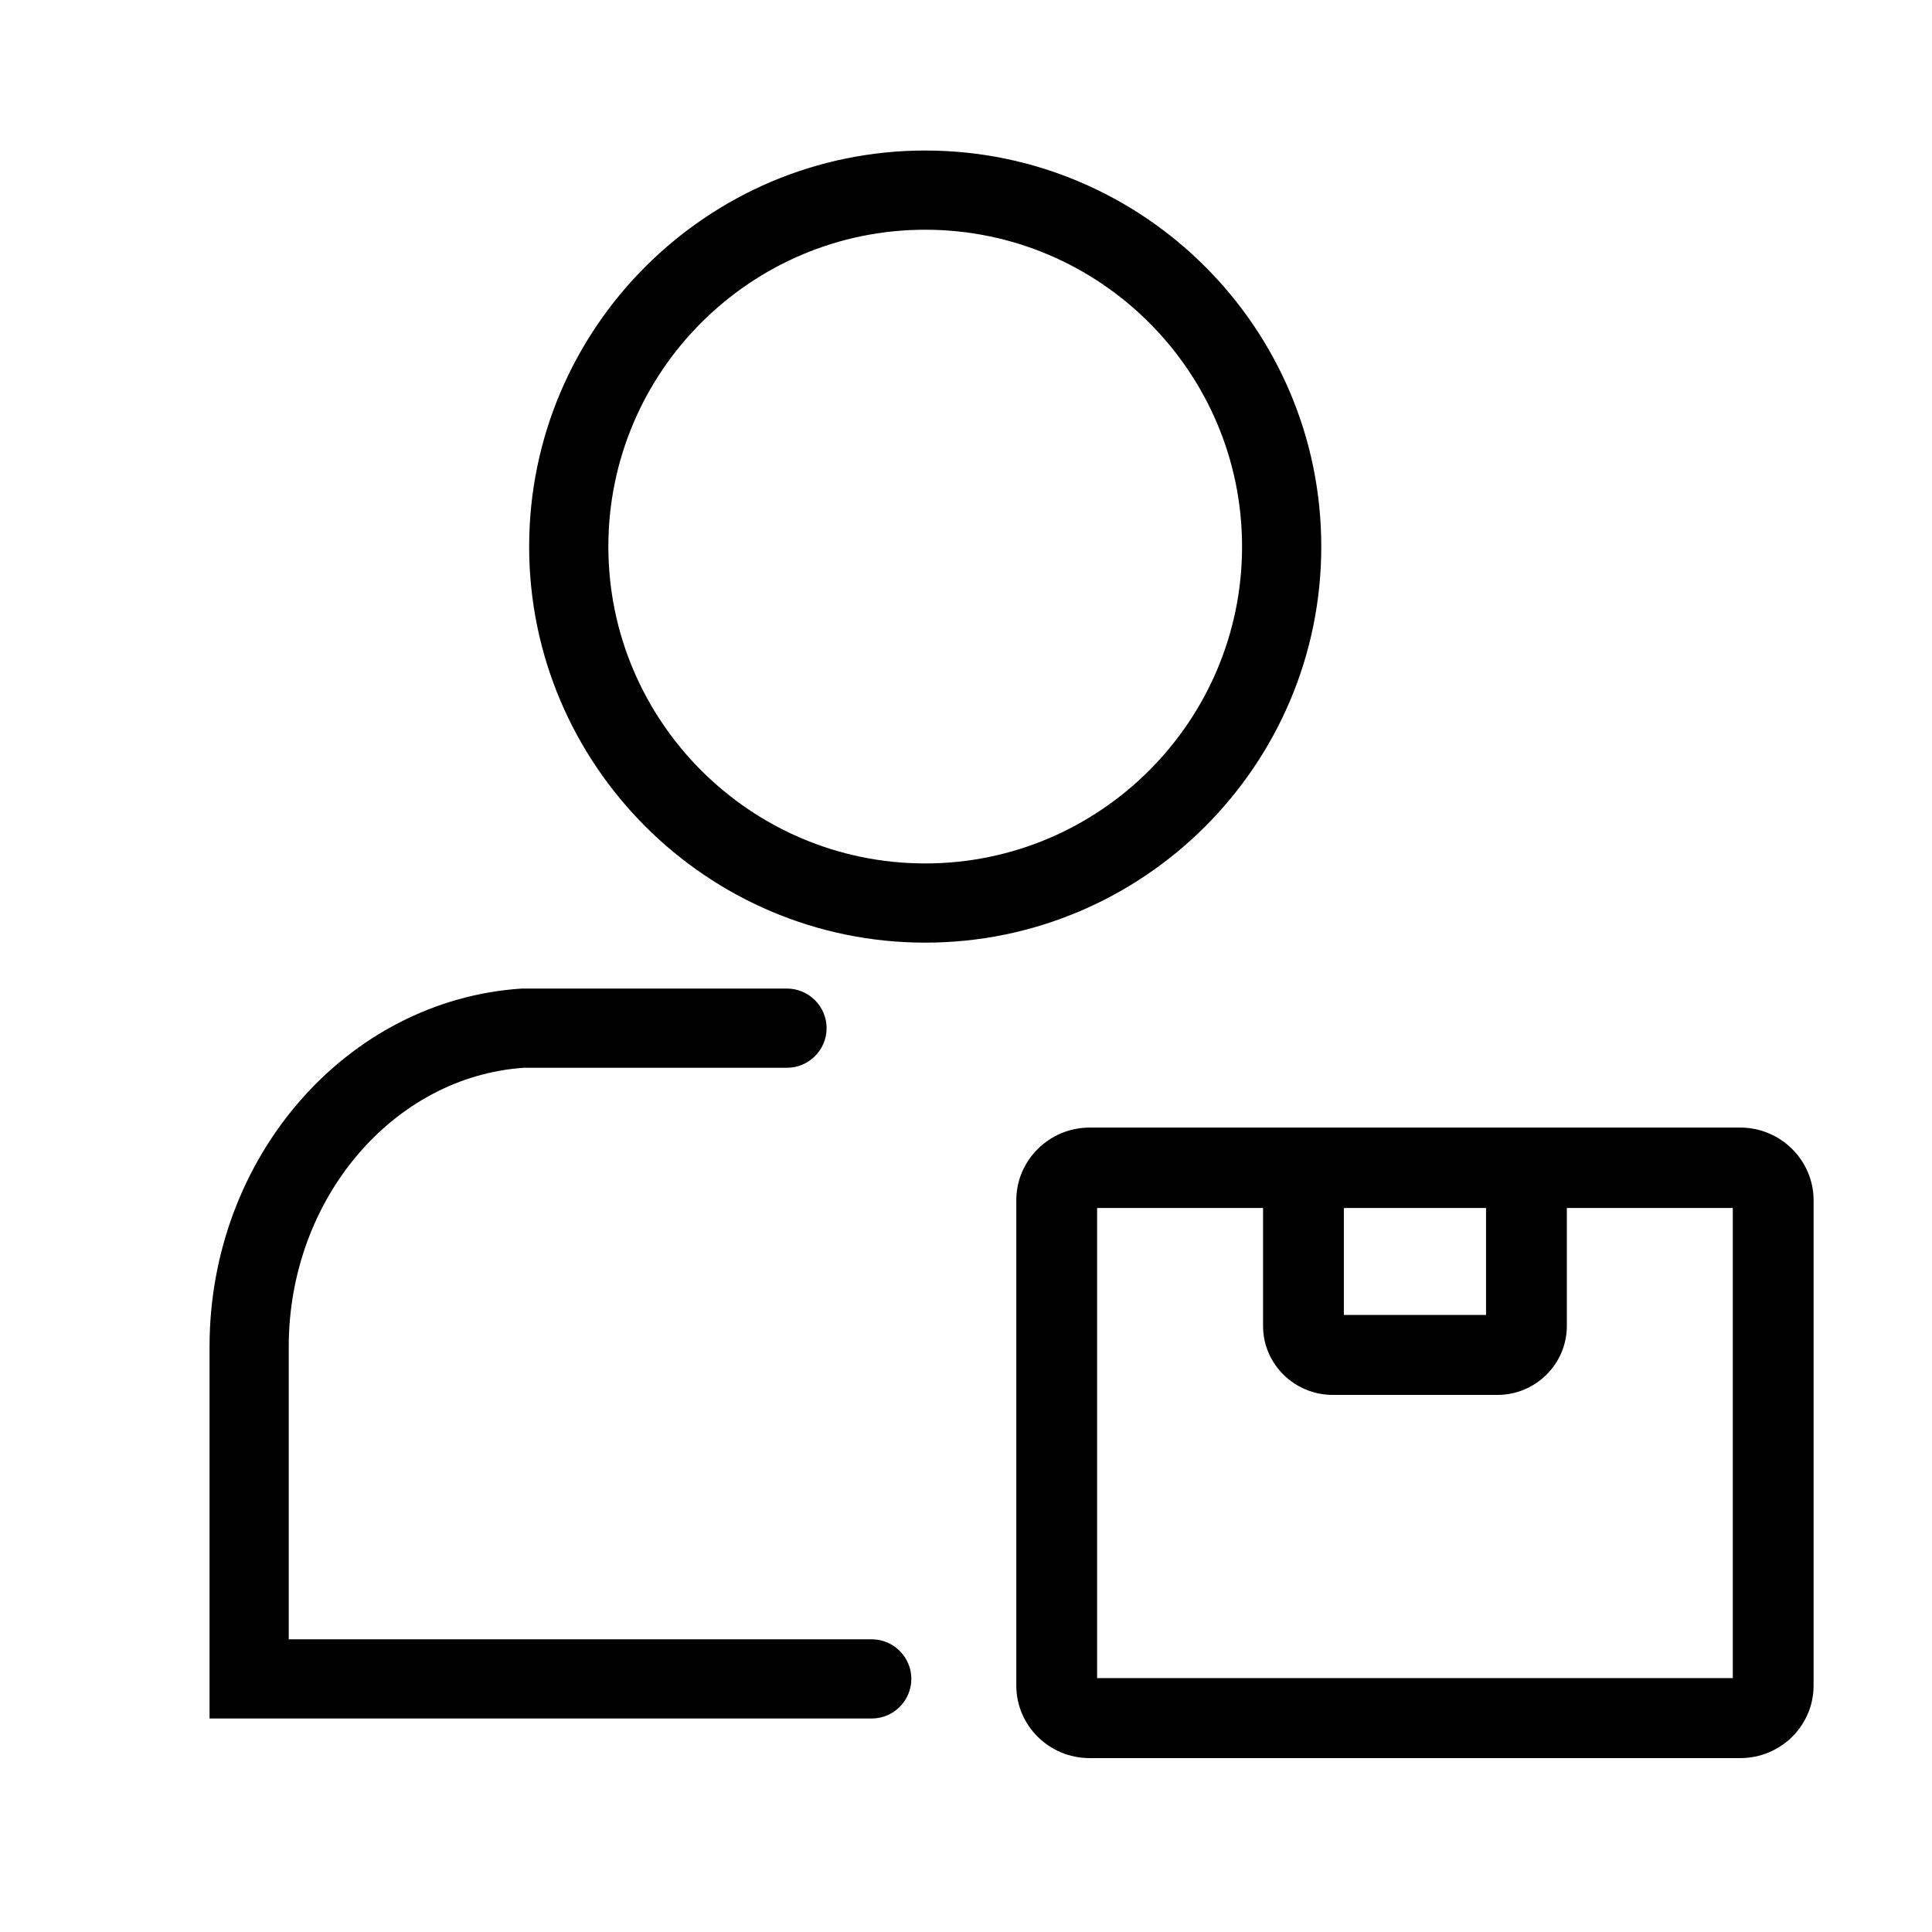
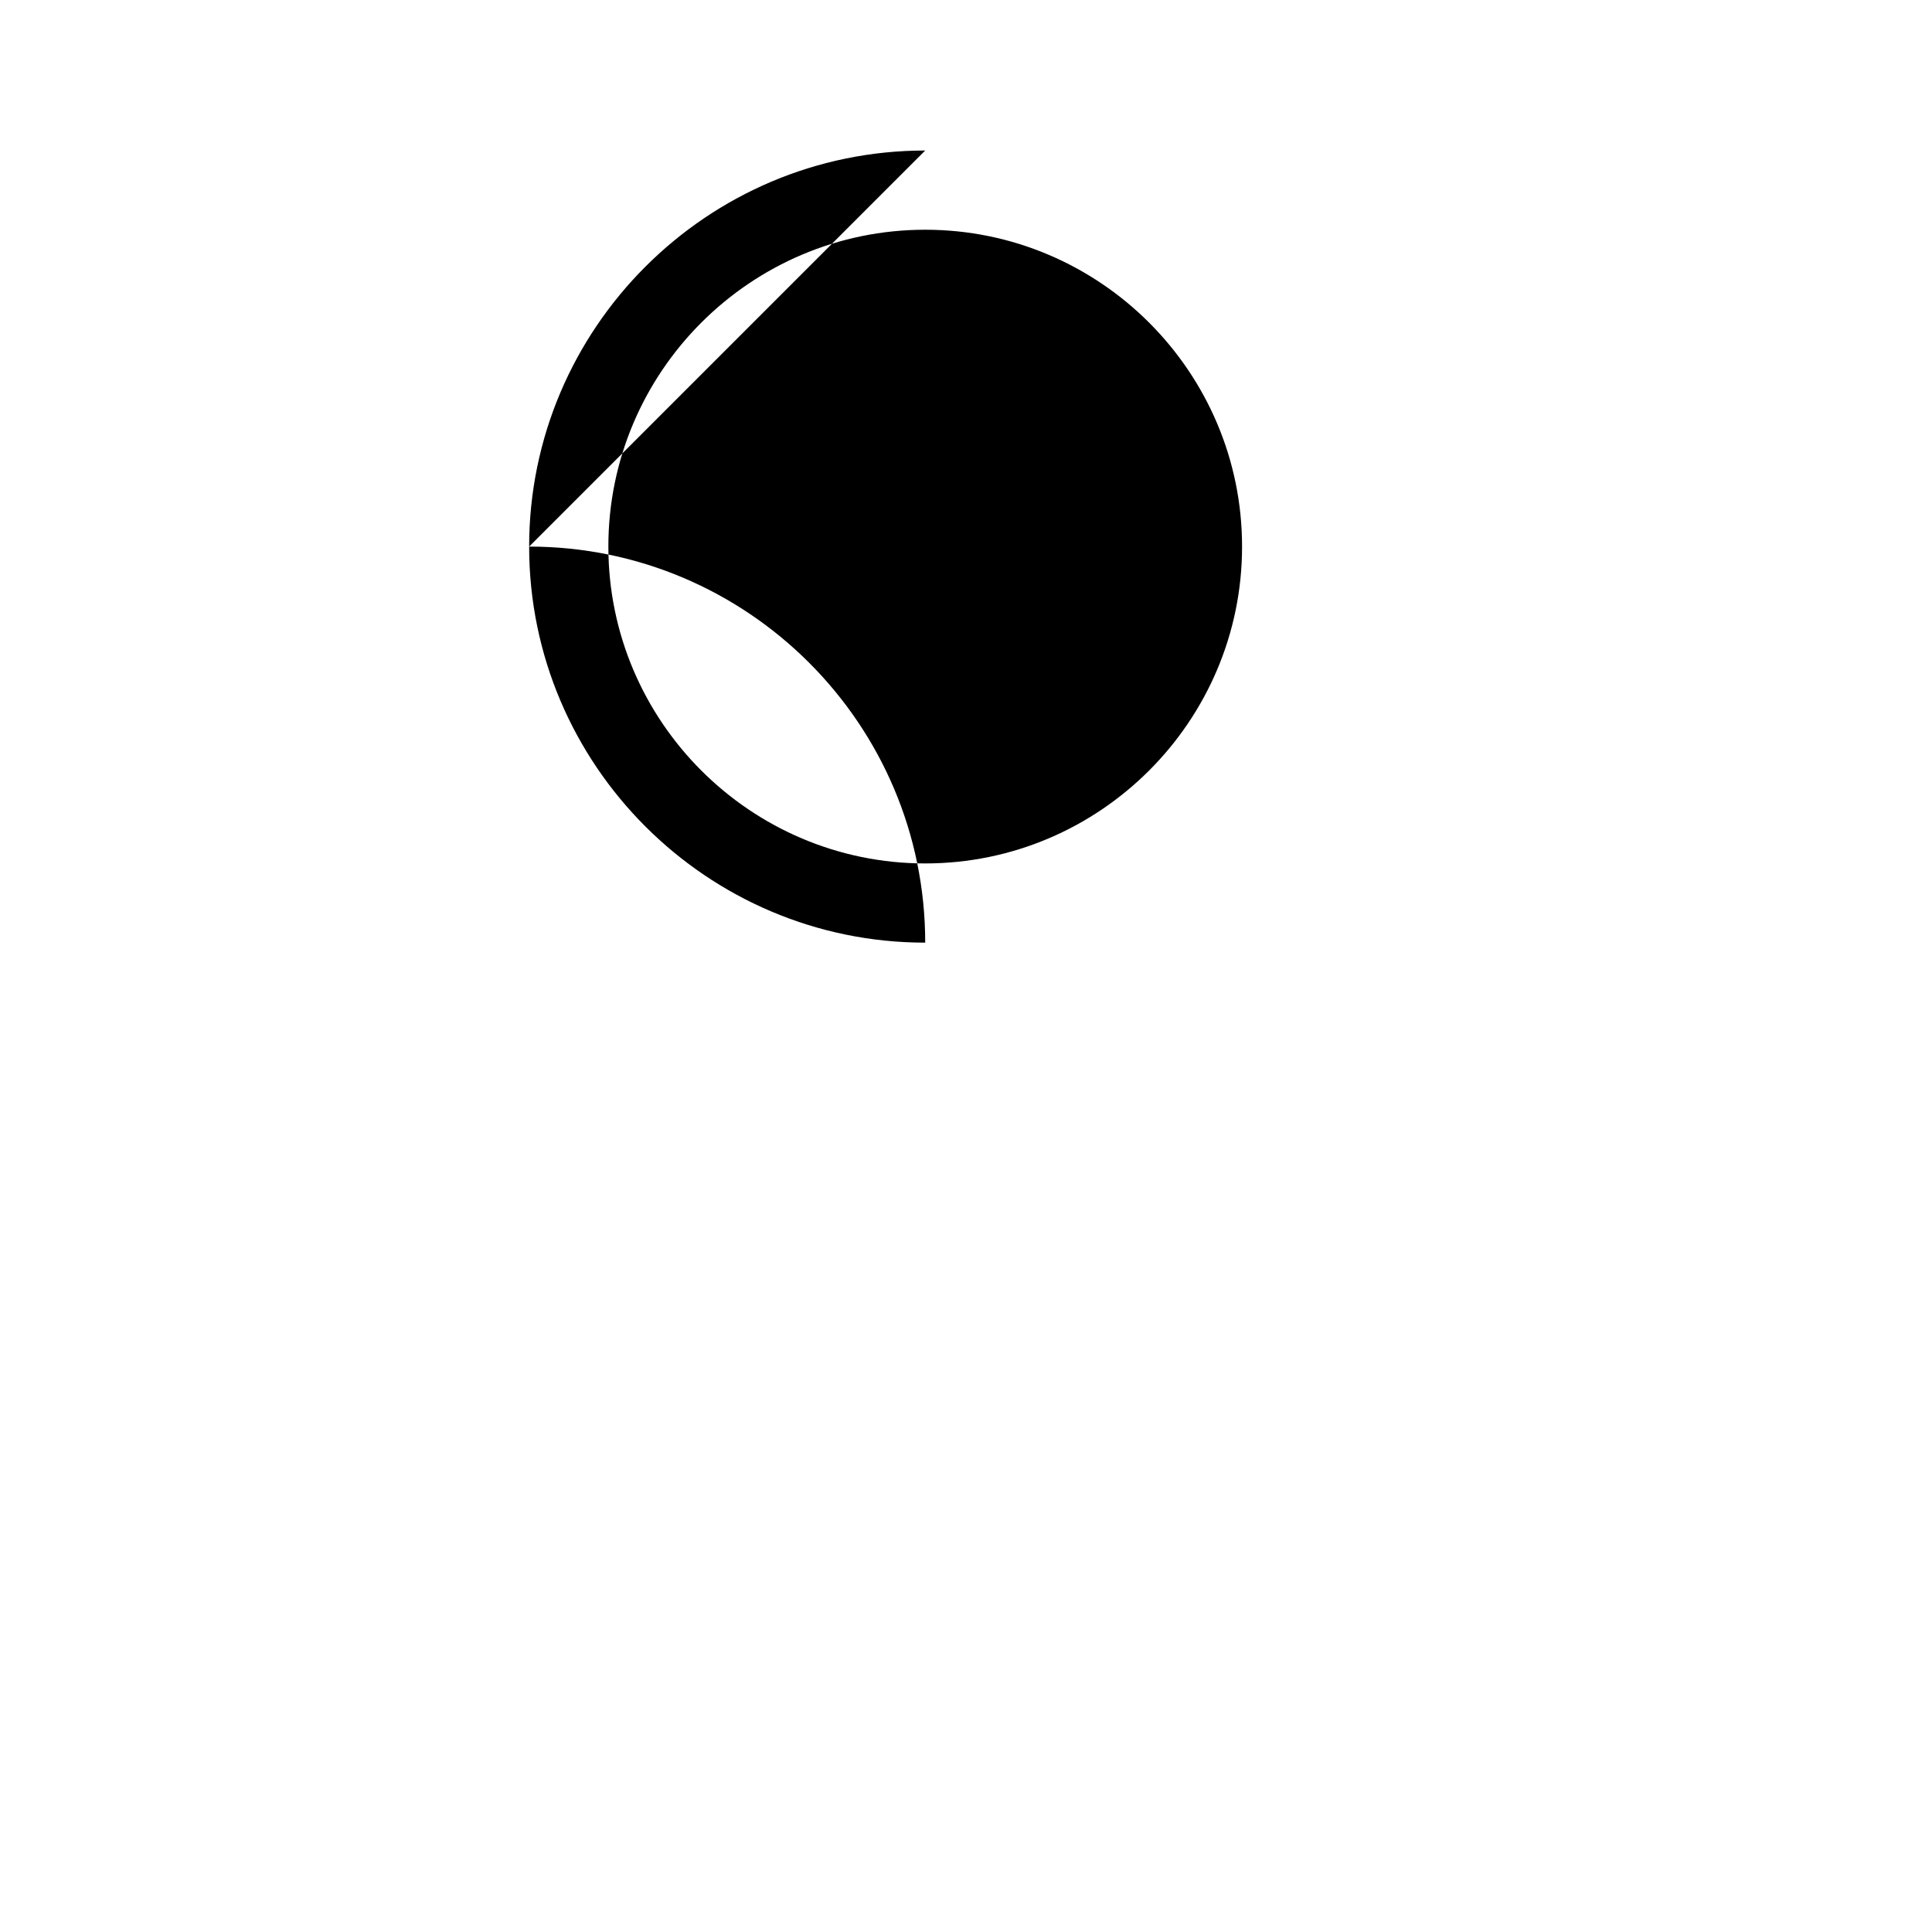
<svg xmlns="http://www.w3.org/2000/svg" fill="#000000" width="800px" height="800px" version="1.1" viewBox="144 144 512 512">
  <g>
-     <path d="m605.2 442.82h-172.45c-10.707 0-19.418 8.711-19.418 19.207v128.68c0 10.602 8.711 19.207 19.418 19.207h172.45c10.707 0 19.418-8.605 19.418-19.207v-128.68c0-10.496-8.711-19.207-19.418-19.207zm-67.383 21.309v28.34h-37.68v-28.34zm65.391 124.59-168.46-0.004v-124.59h43.977v31.277c0 10.078 8.293 18.262 18.473 18.262h43.664c10.078 0 18.367-8.188 18.367-18.262v-31.277h43.977v124.59z" />
-     <path d="m375.02 578.43h-154.5v-77.566c0-39.148 27.711-71.582 62.348-73.891h69.695c5.773 0 10.496-4.723 10.496-10.496 0-5.773-4.723-10.496-10.496-10.496h-70.324c-46.391 3.043-82.707 44.715-82.707 94.883v98.559h175.49c5.773 0 10.496-4.723 10.496-10.496 0-5.773-4.723-10.496-10.496-10.496z" />
-     <path d="m389.19 183.89c-57.832 0-104.96 47.129-104.96 104.96 0 57.832 47.129 104.96 104.96 104.96s104.96-47.023 104.96-104.96c0-57.941-47.129-104.96-104.96-104.96zm0 188.93c-46.289 0-83.969-37.68-83.969-83.969 0-46.289 37.68-83.969 83.969-83.969s83.969 37.68 83.969 83.969c0 46.289-37.68 83.969-83.969 83.969z" />
+     <path d="m389.19 183.89c-57.832 0-104.96 47.129-104.96 104.96 0 57.832 47.129 104.96 104.96 104.96c0-57.941-47.129-104.96-104.96-104.96zm0 188.93c-46.289 0-83.969-37.68-83.969-83.969 0-46.289 37.68-83.969 83.969-83.969s83.969 37.68 83.969 83.969c0 46.289-37.68 83.969-83.969 83.969z" />
  </g>
</svg>